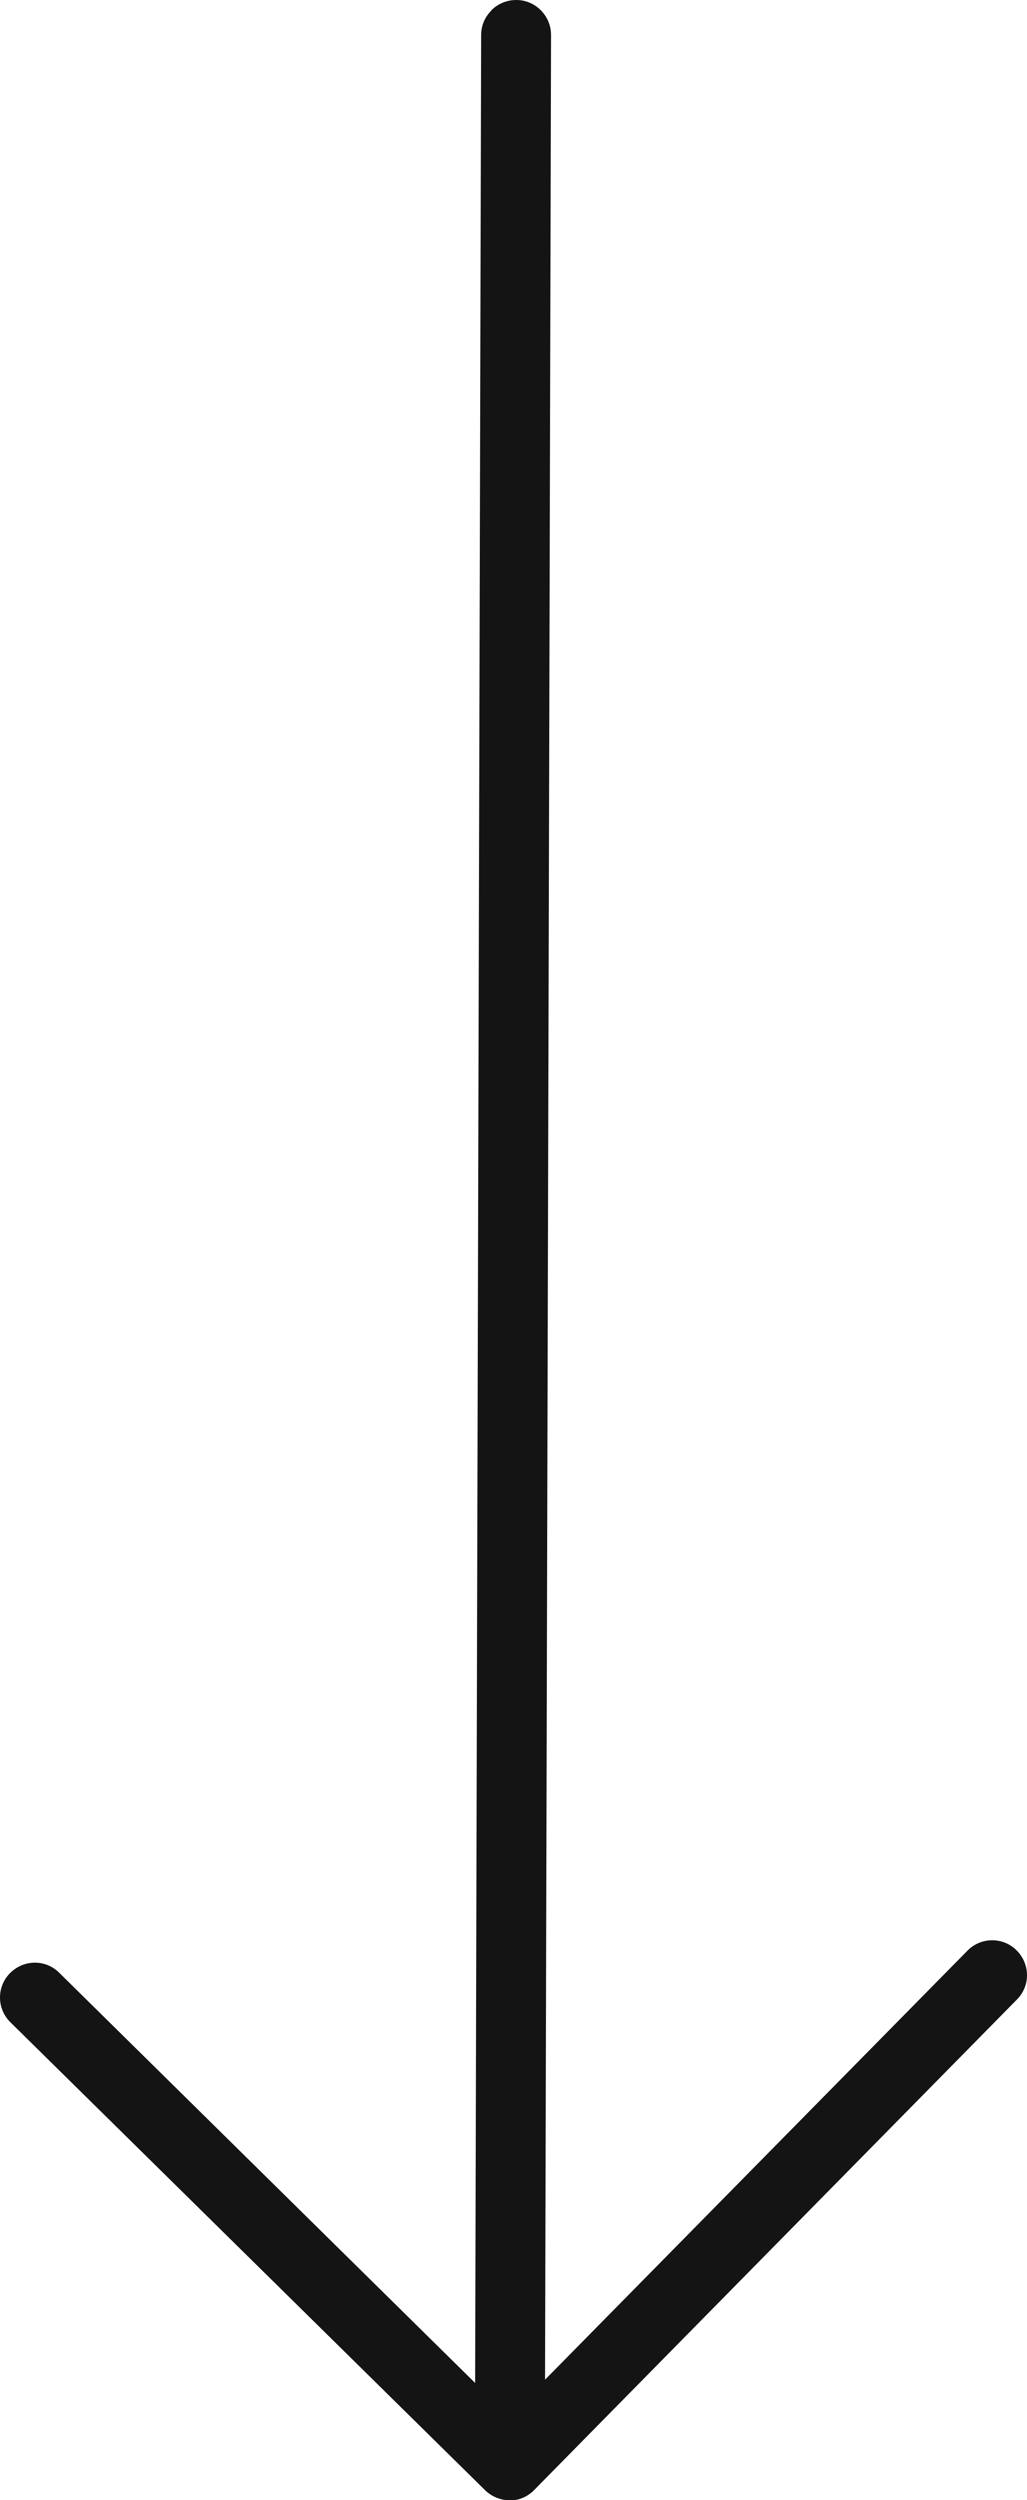
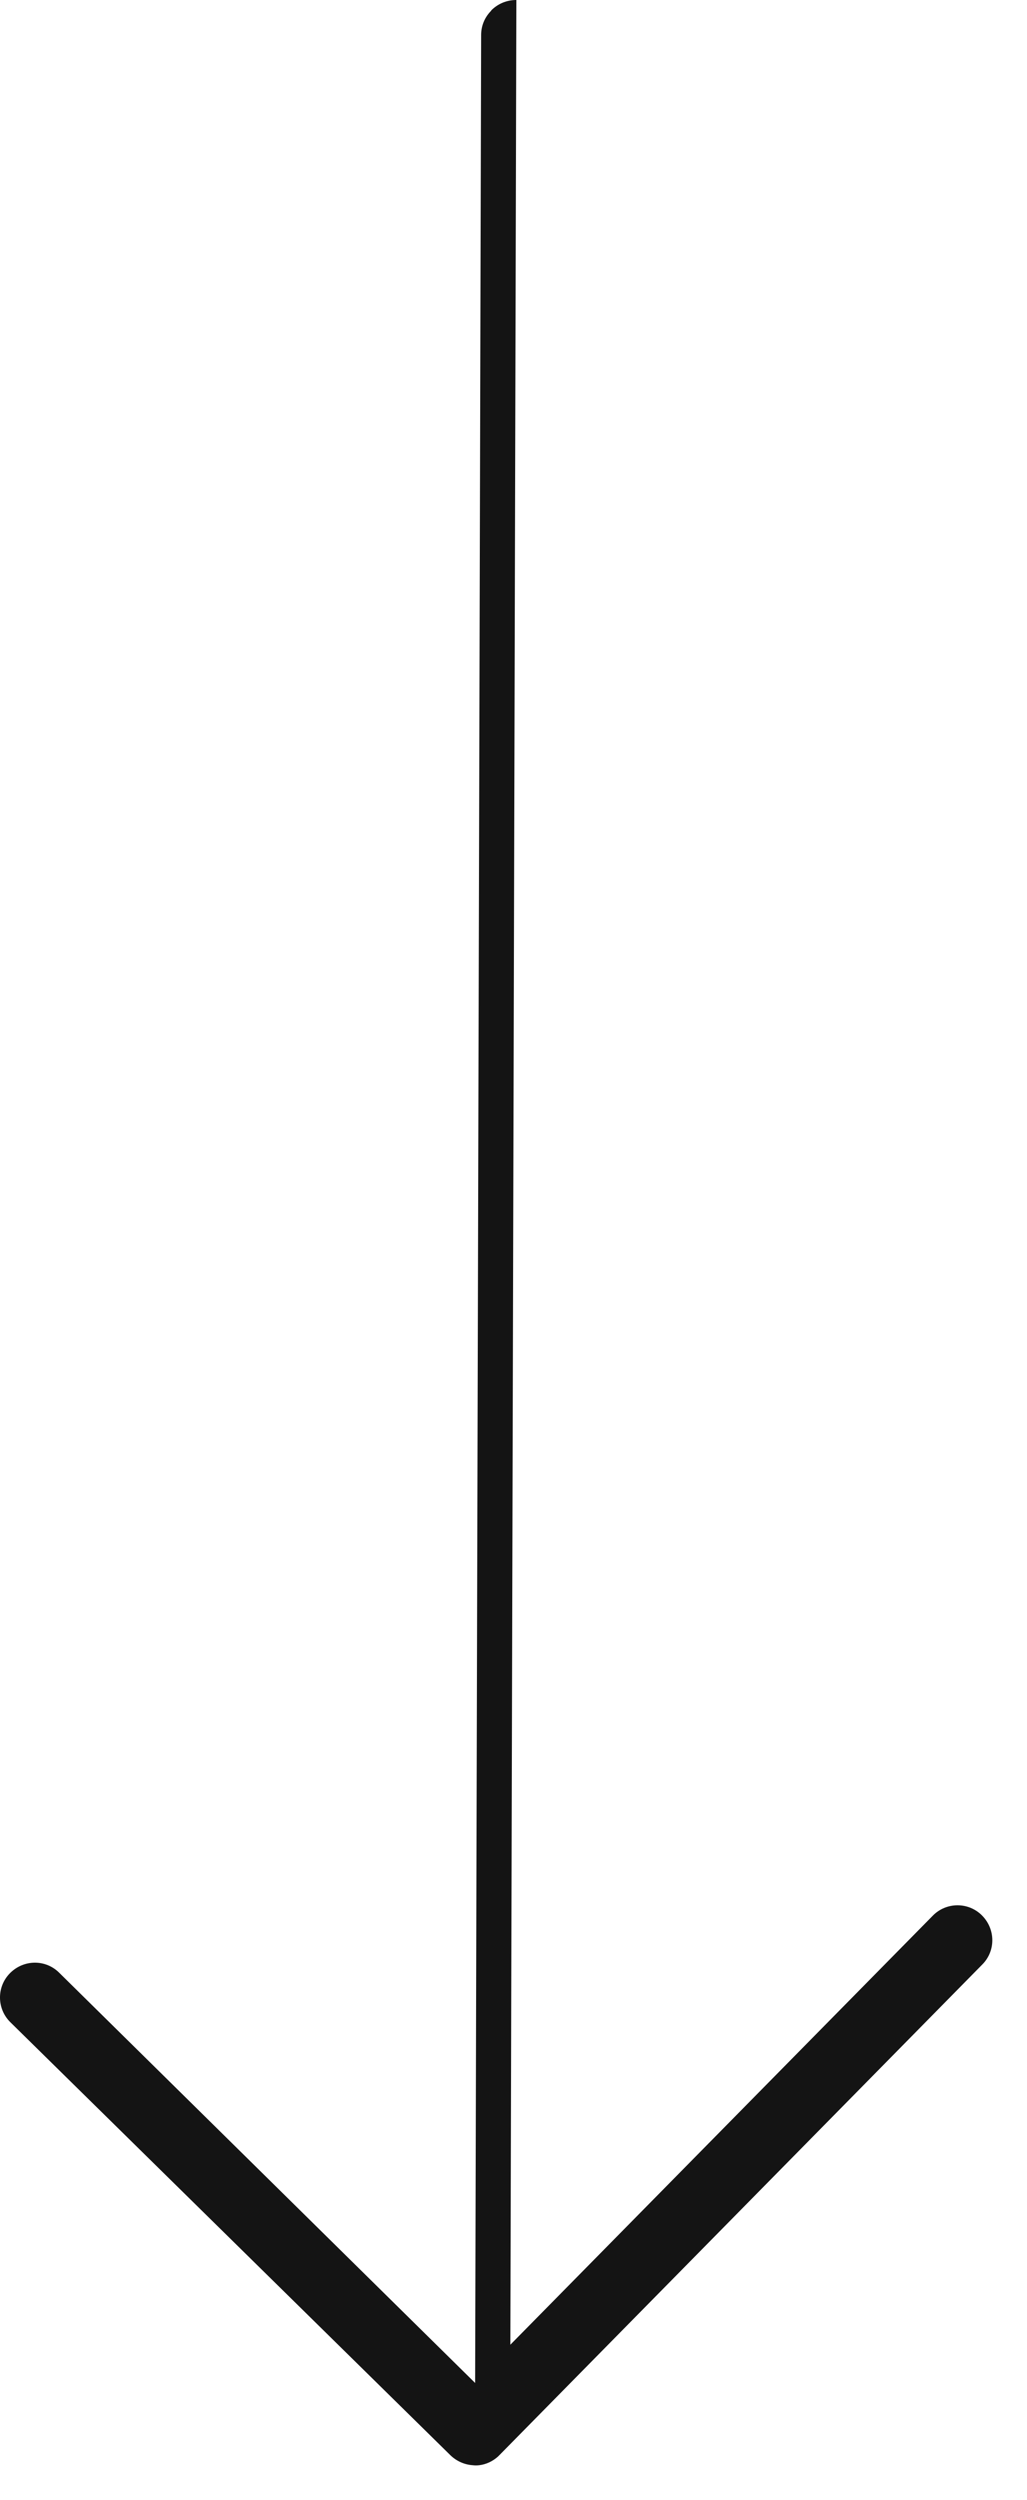
<svg xmlns="http://www.w3.org/2000/svg" id="Layer_2" data-name="Layer 2" viewBox="0 0 37.61 91.49">
  <defs>
    <style>
      .cls-1 {
        fill: #141414;
        stroke-width: 0px;
      }
    </style>
  </defs>
  <g id="Layer_1-2" data-name="Layer 1">
-     <path class="cls-1" d="M17.99.38C18.23.14,18.55,0,18.91,0c.7,0,1.27.58,1.27,1.28l-.22,85.8,15.47-15.7c.49-.5,1.3-.51,1.8-.01s.51,1.3.01,1.8l-17.67,17.94s-.04.04-.06.06c-.2.18-.44.29-.69.32h0c-.08.01-.16.01-.24,0h0s0,0,0,0c-.29-.02-.58-.14-.81-.36h0S.38,74,.38,74c-.5-.49-.51-1.3-.01-1.8s1.3-.51,1.8-.01l15.23,15.01.22-85.92c0-.35.14-.66.37-.89Z" />
+     <path class="cls-1" d="M17.99.38C18.23.14,18.55,0,18.91,0l-.22,85.8,15.47-15.7c.49-.5,1.3-.51,1.8-.01s.51,1.3.01,1.8l-17.67,17.94s-.04.04-.06.06c-.2.18-.44.29-.69.32h0c-.08.01-.16.01-.24,0h0s0,0,0,0c-.29-.02-.58-.14-.81-.36h0S.38,74,.38,74c-.5-.49-.51-1.3-.01-1.8s1.3-.51,1.8-.01l15.23,15.01.22-85.92c0-.35.14-.66.37-.89Z" />
  </g>
</svg>